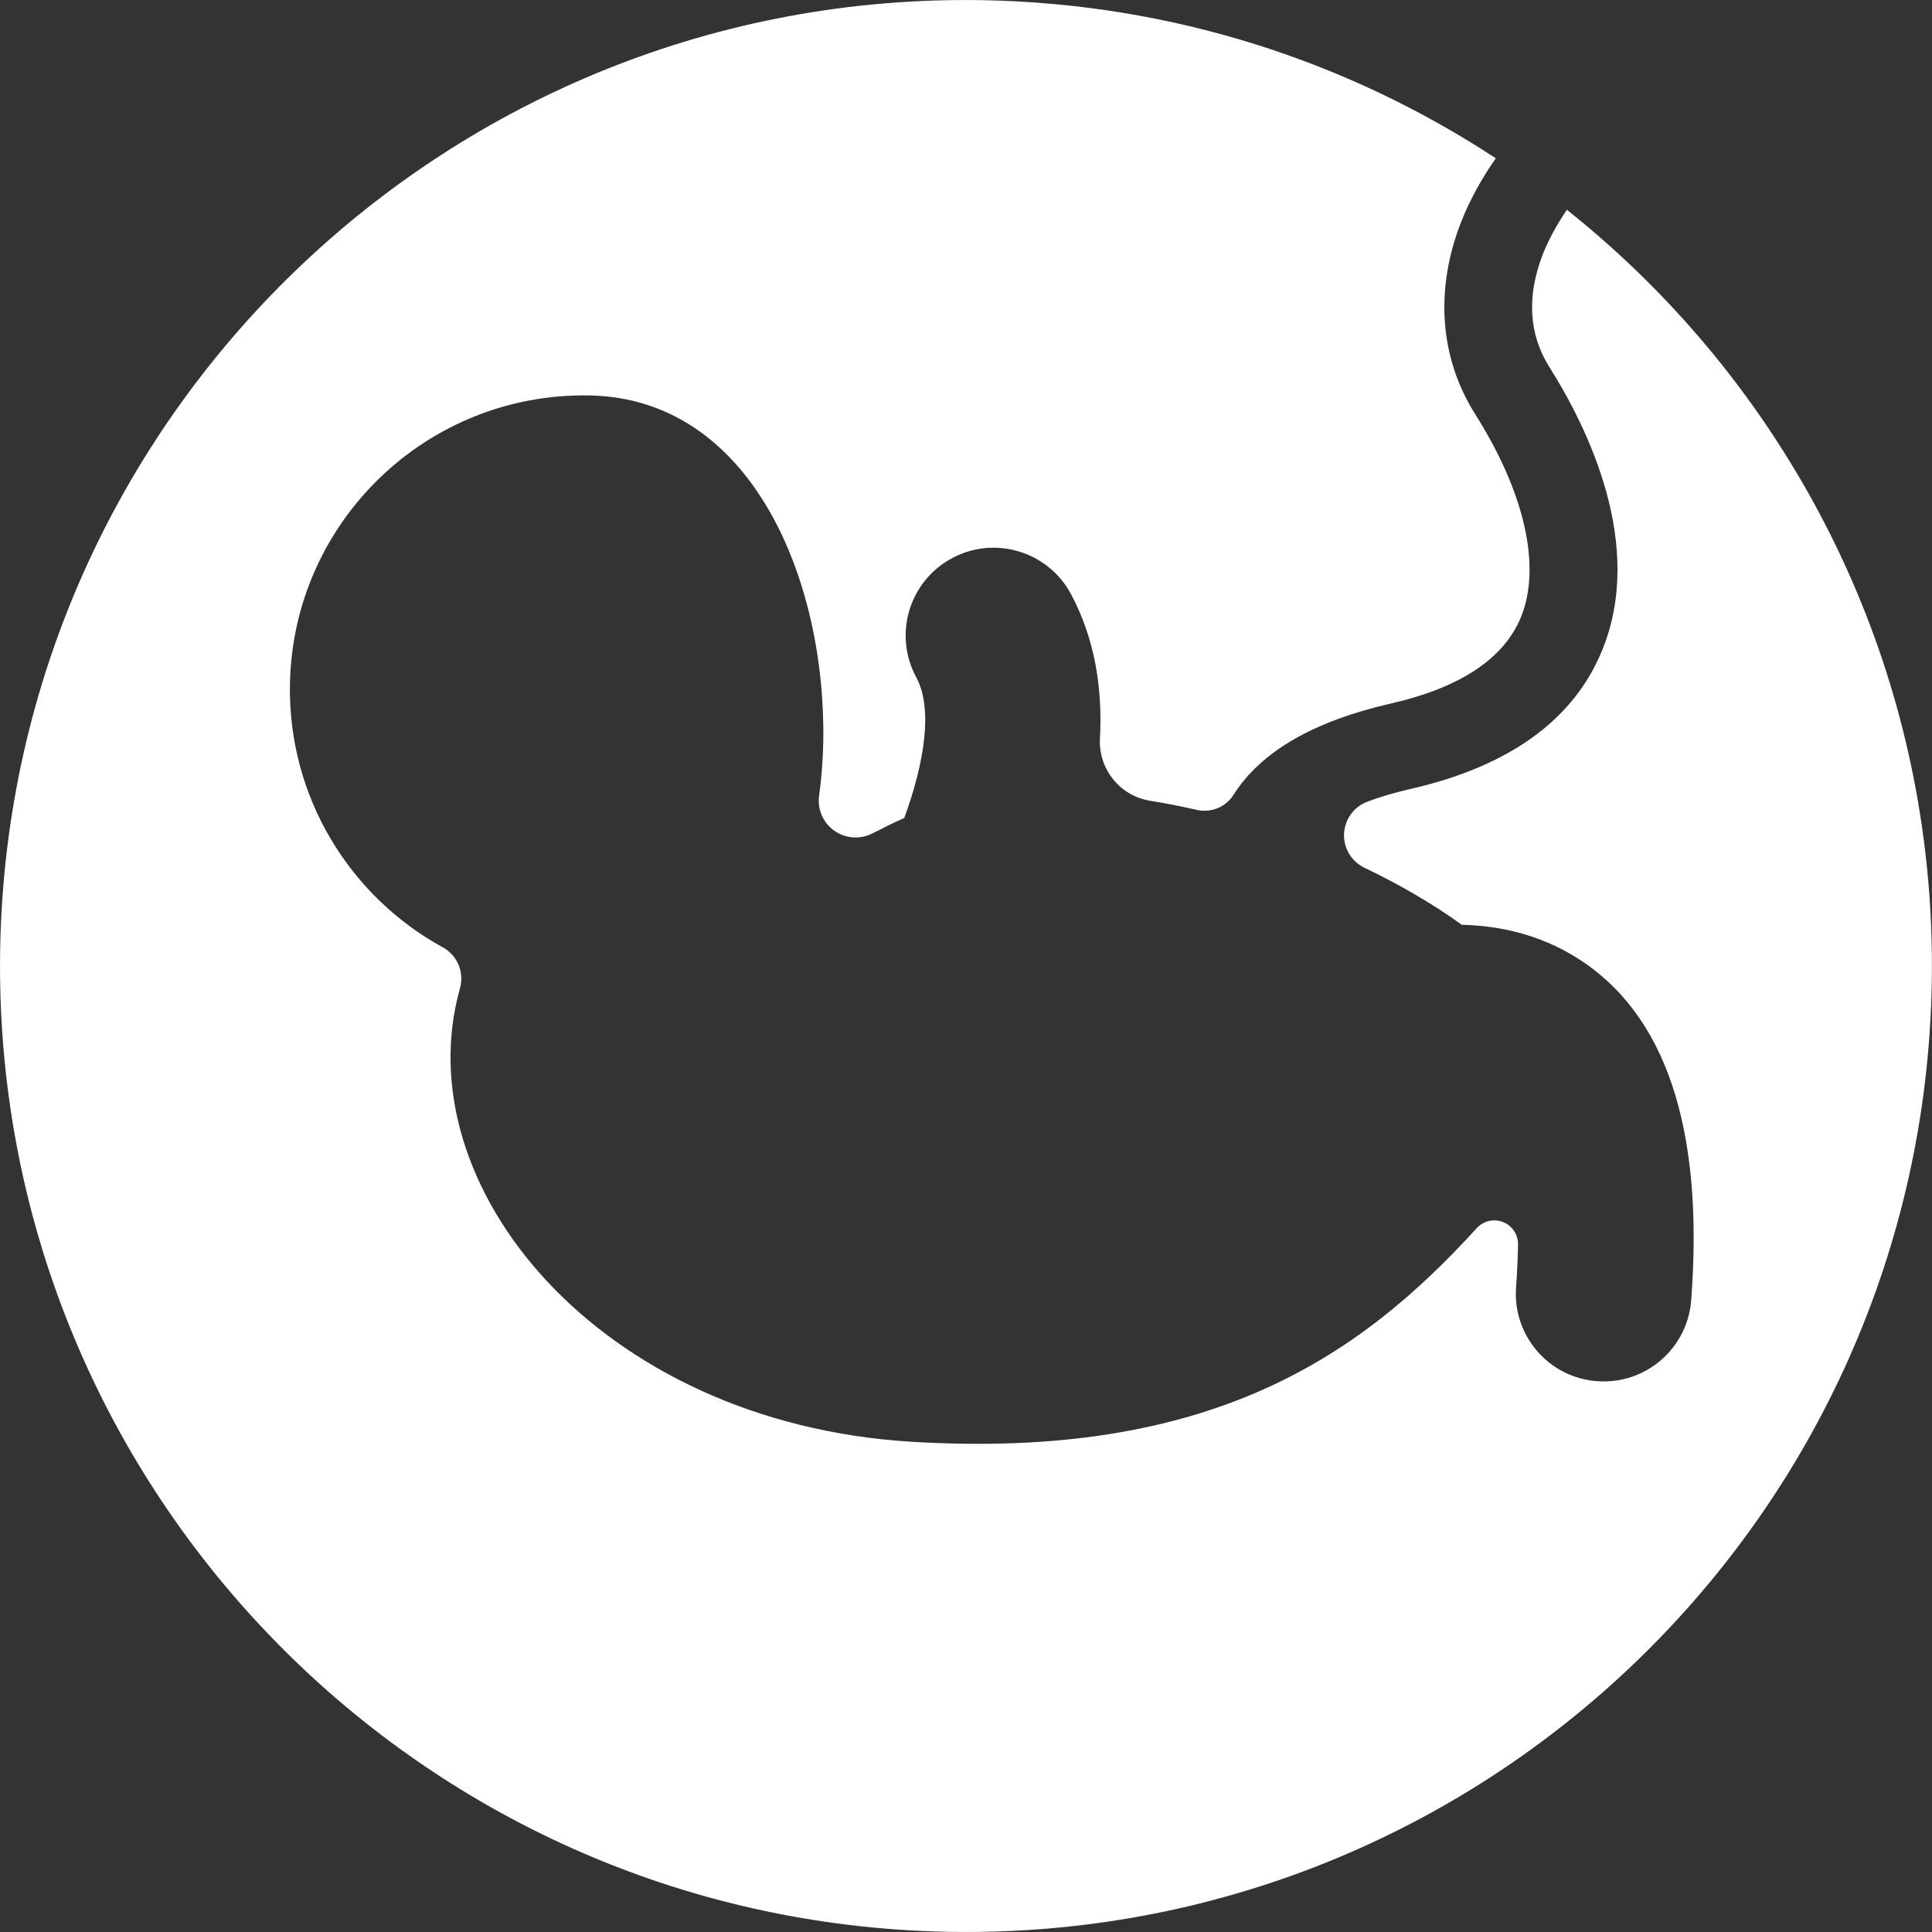
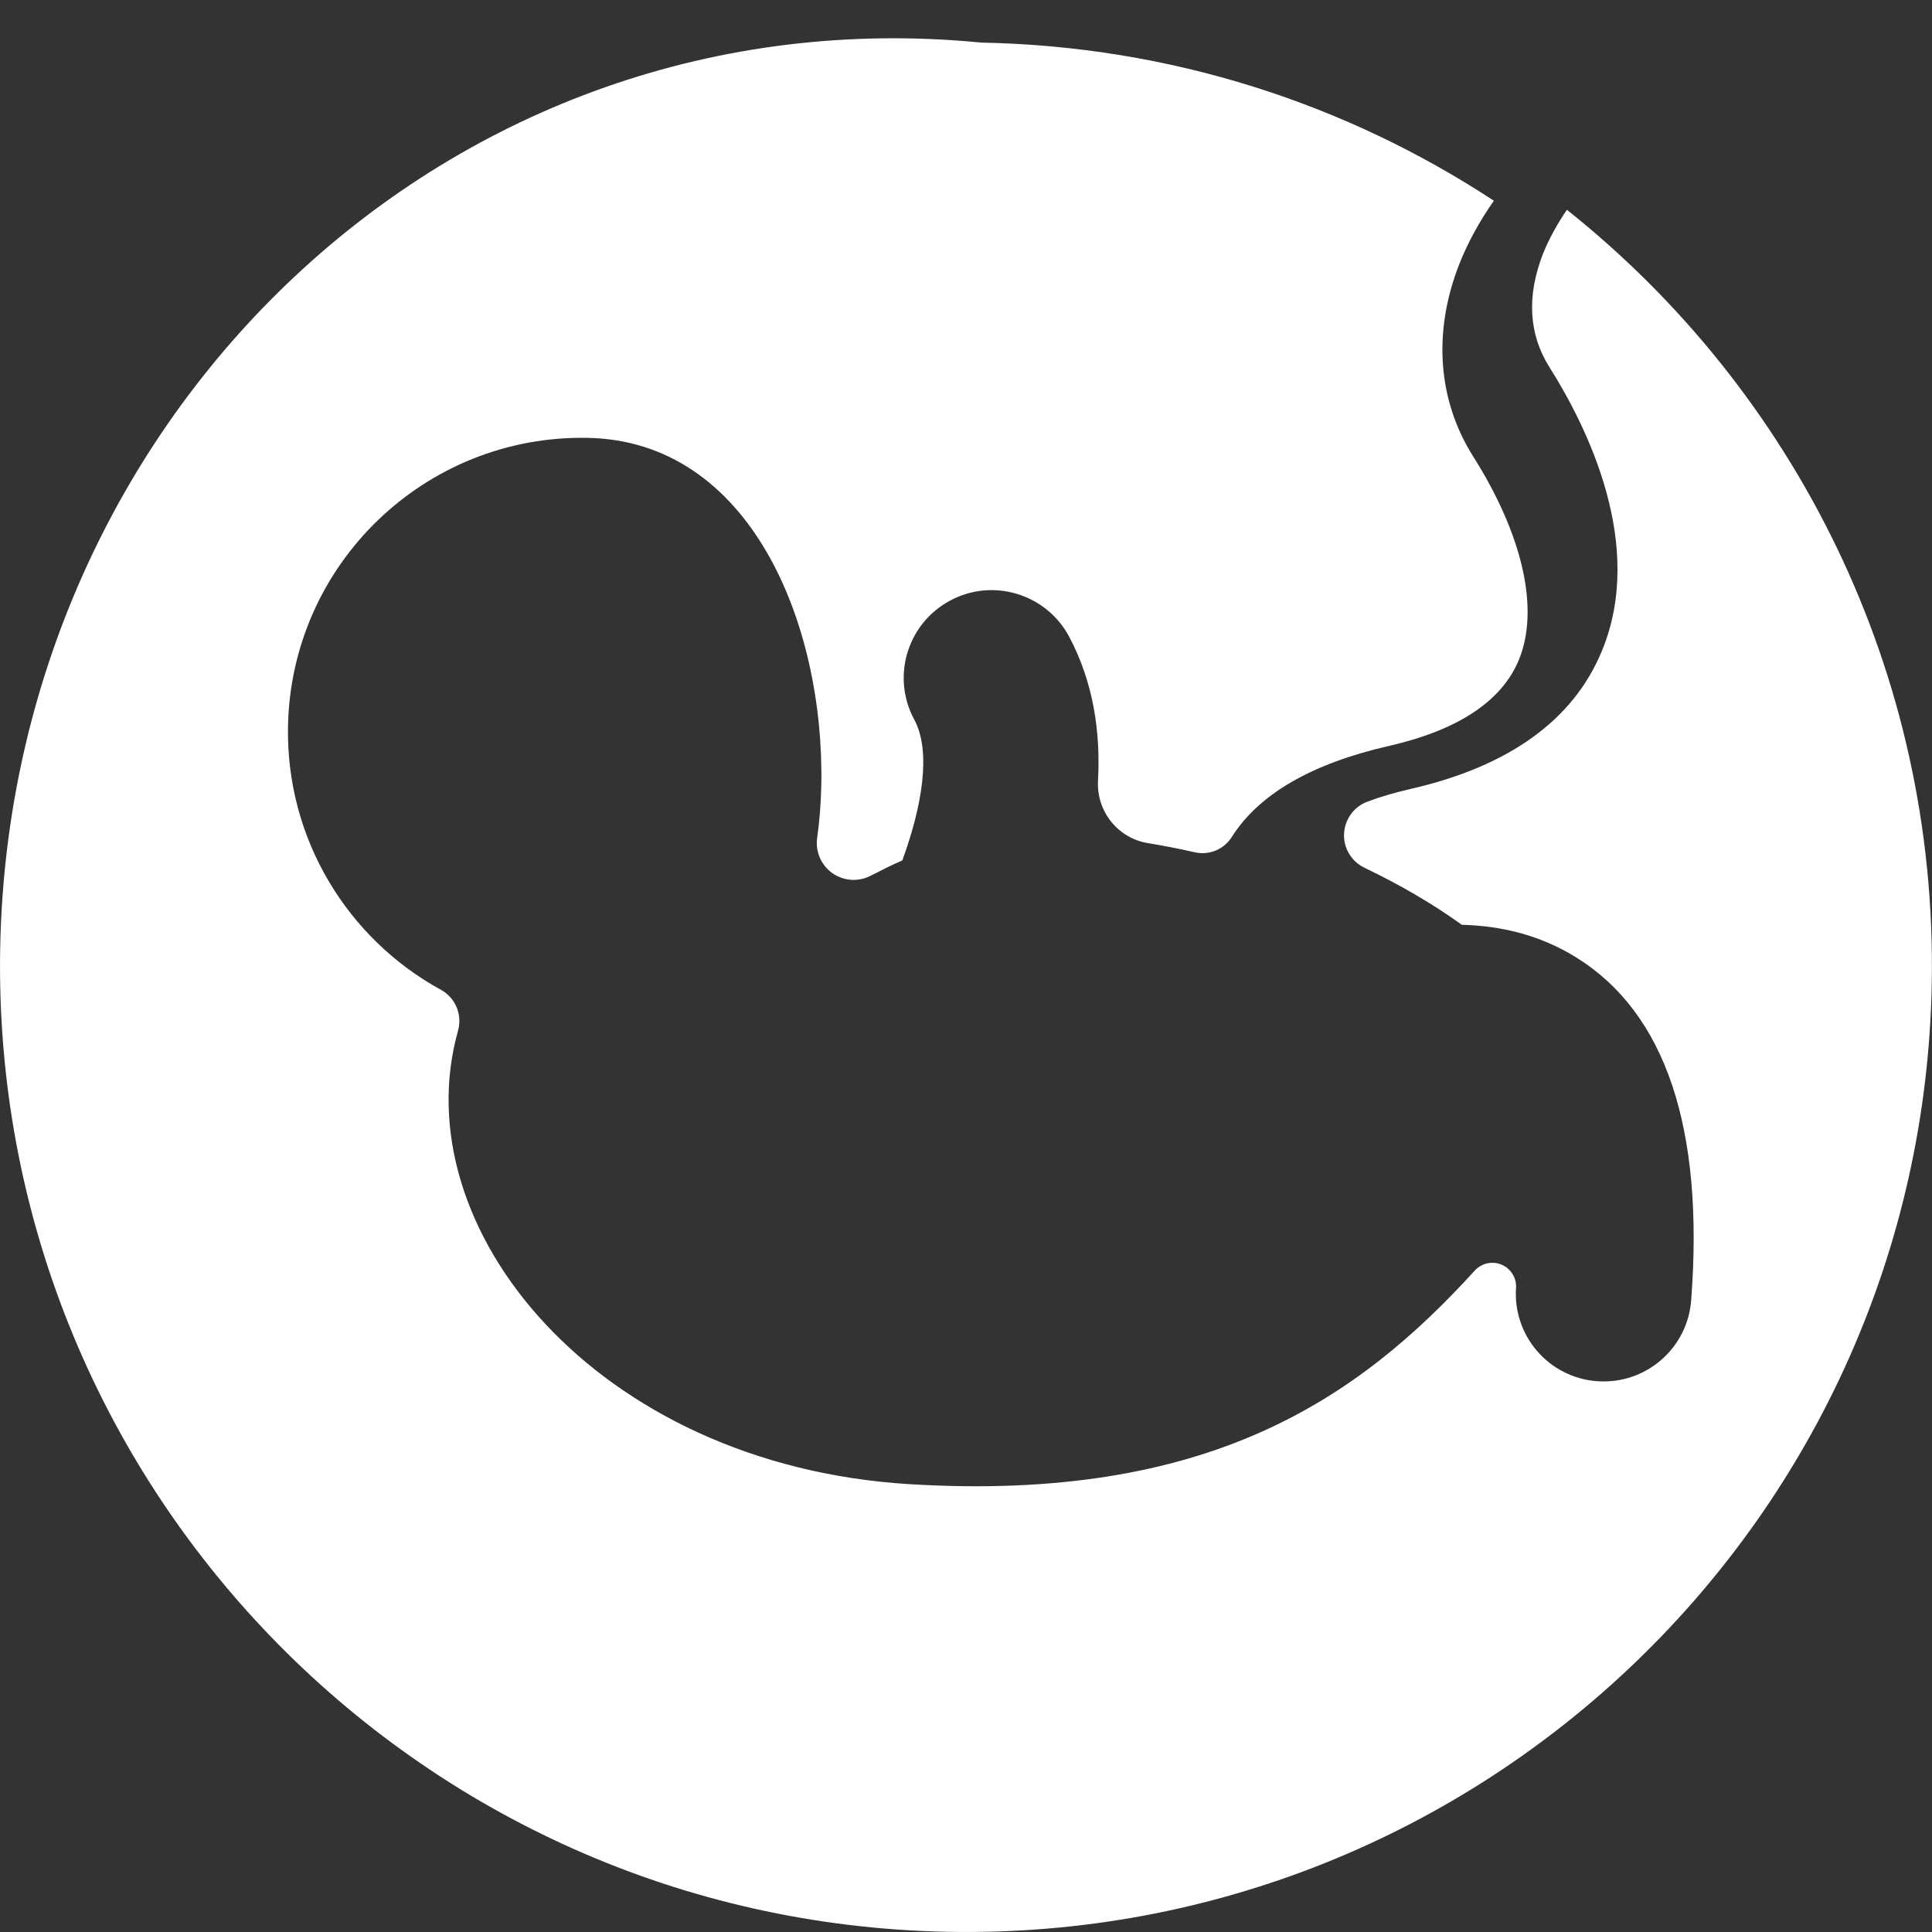
<svg xmlns="http://www.w3.org/2000/svg" version="1.1" id="Capa_1" x="0px" y="0px" width="512px" height="512px" viewBox="0 0 31.792 31.792" style="enable-background:new 0 0 31.792 31.792;" xml:space="preserve">
  <rect x="0" y="0" width="31.792" height="31.792" fill="#333333" stroke="none" />
  <g>
-     <path d="M25.784,3.452c-0.159,0.233-0.293,0.476-0.393,0.723c-0.271,0.695-0.236,1.323,0.104,1.864   c0.63,0.998,1.584,2.934,0.865,4.672c-0.468,1.137-1.527,1.901-3.15,2.272c-0.263,0.06-0.5,0.13-0.709,0.209   c-0.224,0.083-0.373,0.292-0.384,0.528c-0.011,0.237,0.123,0.458,0.337,0.56c0.588,0.281,1.13,0.598,1.601,0.938   c0.629,0.015,1.277,0.162,1.878,0.534c1.476,0.915,2.112,2.813,1.896,5.647c-0.059,0.758-0.691,1.333-1.439,1.333   c-0.038,0-0.076-0.001-0.114-0.004c-0.796-0.061-1.39-0.756-1.328-1.551c0.018-0.25,0.028-0.482,0.032-0.698   c0.003-0.163-0.096-0.31-0.247-0.37c-0.15-0.059-0.323-0.02-0.434,0.102c-1.915,2.104-4.379,3.817-9.312,3.513   c-5.144-0.319-8.333-4.221-7.417-7.464c0-0.001,0-0.002,0-0.003c0.072-0.263-0.046-0.539-0.284-0.668   c-1.527-0.837-2.548-2.471-2.515-4.332c0.05-2.672,2.255-4.798,4.927-4.75c2.673,0.048,3.899,3.04,3.849,5.711   c-0.007,0.308-0.029,0.598-0.068,0.87c-0.032,0.223,0.061,0.444,0.243,0.577c0.182,0.132,0.422,0.153,0.624,0.054   c0.085-0.042,0.172-0.085,0.26-0.131c0.09-0.045,0.18-0.087,0.274-0.127c0.325-0.891,0.48-1.79,0.197-2.316   c-0.38-0.703-0.118-1.579,0.586-1.958c0.699-0.38,1.579-0.117,1.958,0.584c0.401,0.749,0.523,1.57,0.479,2.383   c-0.025,0.5,0.327,0.941,0.821,1.022c0.258,0.042,0.517,0.093,0.773,0.151c0.235,0.053,0.478-0.047,0.606-0.25   c0.447-0.707,1.315-1.21,2.587-1.5c1.14-0.261,1.857-0.737,2.138-1.415c0.343-0.831,0.068-2.053-0.752-3.35   c-0.584-0.926-0.665-2.05-0.228-3.164c0.142-0.359,0.336-0.711,0.569-1.043c-2.426-1.593-5.312-2.543-8.431-2.602   C7.409-0.156,0.166,6.828,0.003,15.605c-0.159,8.777,6.824,16.022,15.601,16.184c8.777,0.16,16.023-6.825,16.184-15.602   C31.883,11.043,29.521,6.426,25.784,3.452z" fill="#ffffff" />
+     <path d="M25.784,3.452c-0.159,0.233-0.293,0.476-0.393,0.723c-0.271,0.695-0.236,1.323,0.104,1.864   c0.63,0.998,1.584,2.934,0.865,4.672c-0.468,1.137-1.527,1.901-3.15,2.272c-0.263,0.06-0.5,0.13-0.709,0.209   c-0.224,0.083-0.373,0.292-0.384,0.528c-0.011,0.237,0.123,0.458,0.337,0.56c0.588,0.281,1.13,0.598,1.601,0.938   c0.629,0.015,1.277,0.162,1.878,0.534c1.476,0.915,2.112,2.813,1.896,5.647c-0.059,0.758-0.691,1.333-1.439,1.333   c-0.038,0-0.076-0.001-0.114-0.004c-0.796-0.061-1.39-0.756-1.328-1.551c0.003-0.163-0.096-0.31-0.247-0.37c-0.15-0.059-0.323-0.02-0.434,0.102c-1.915,2.104-4.379,3.817-9.312,3.513   c-5.144-0.319-8.333-4.221-7.417-7.464c0-0.001,0-0.002,0-0.003c0.072-0.263-0.046-0.539-0.284-0.668   c-1.527-0.837-2.548-2.471-2.515-4.332c0.05-2.672,2.255-4.798,4.927-4.75c2.673,0.048,3.899,3.04,3.849,5.711   c-0.007,0.308-0.029,0.598-0.068,0.87c-0.032,0.223,0.061,0.444,0.243,0.577c0.182,0.132,0.422,0.153,0.624,0.054   c0.085-0.042,0.172-0.085,0.26-0.131c0.09-0.045,0.18-0.087,0.274-0.127c0.325-0.891,0.48-1.79,0.197-2.316   c-0.38-0.703-0.118-1.579,0.586-1.958c0.699-0.38,1.579-0.117,1.958,0.584c0.401,0.749,0.523,1.57,0.479,2.383   c-0.025,0.5,0.327,0.941,0.821,1.022c0.258,0.042,0.517,0.093,0.773,0.151c0.235,0.053,0.478-0.047,0.606-0.25   c0.447-0.707,1.315-1.21,2.587-1.5c1.14-0.261,1.857-0.737,2.138-1.415c0.343-0.831,0.068-2.053-0.752-3.35   c-0.584-0.926-0.665-2.05-0.228-3.164c0.142-0.359,0.336-0.711,0.569-1.043c-2.426-1.593-5.312-2.543-8.431-2.602   C7.409-0.156,0.166,6.828,0.003,15.605c-0.159,8.777,6.824,16.022,15.601,16.184c8.777,0.16,16.023-6.825,16.184-15.602   C31.883,11.043,29.521,6.426,25.784,3.452z" fill="#ffffff" />
  </g>
  <g>
</g>
  <g>
</g>
  <g>
</g>
  <g>
</g>
  <g>
</g>
  <g>
</g>
  <g>
</g>
  <g>
</g>
  <g>
</g>
  <g>
</g>
  <g>
</g>
  <g>
</g>
  <g>
</g>
  <g>
</g>
  <g>
</g>
</svg>